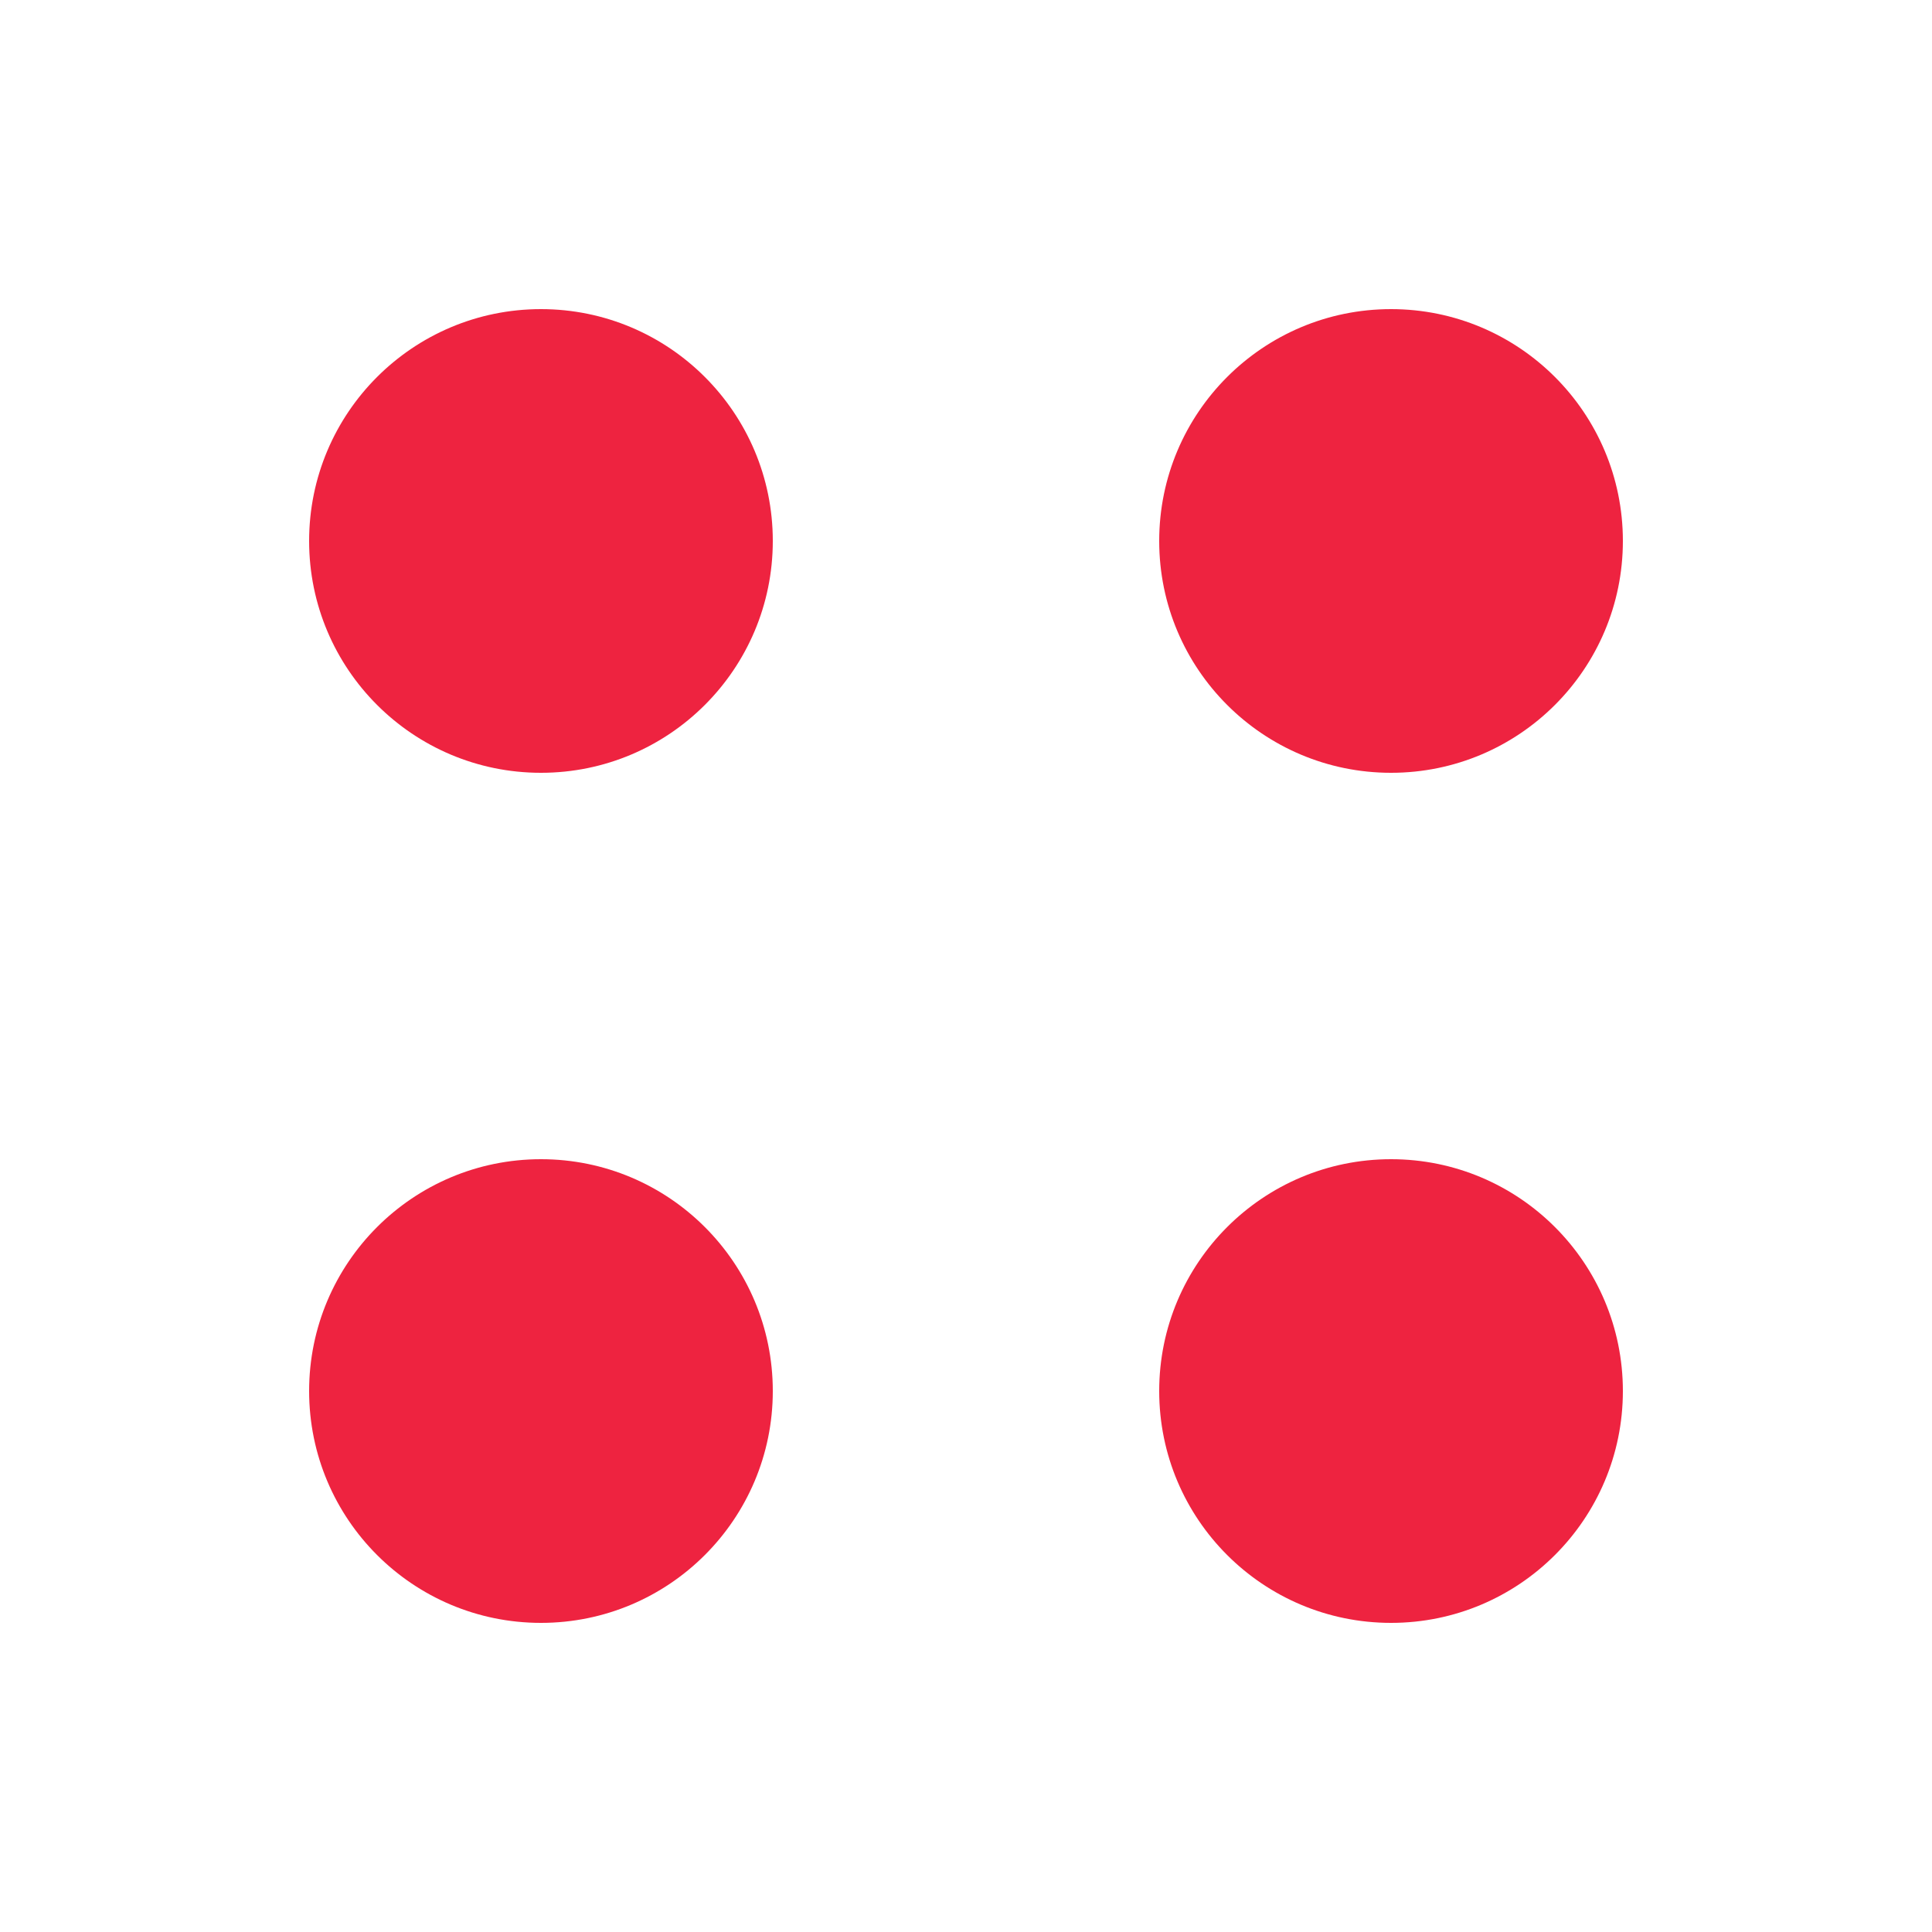
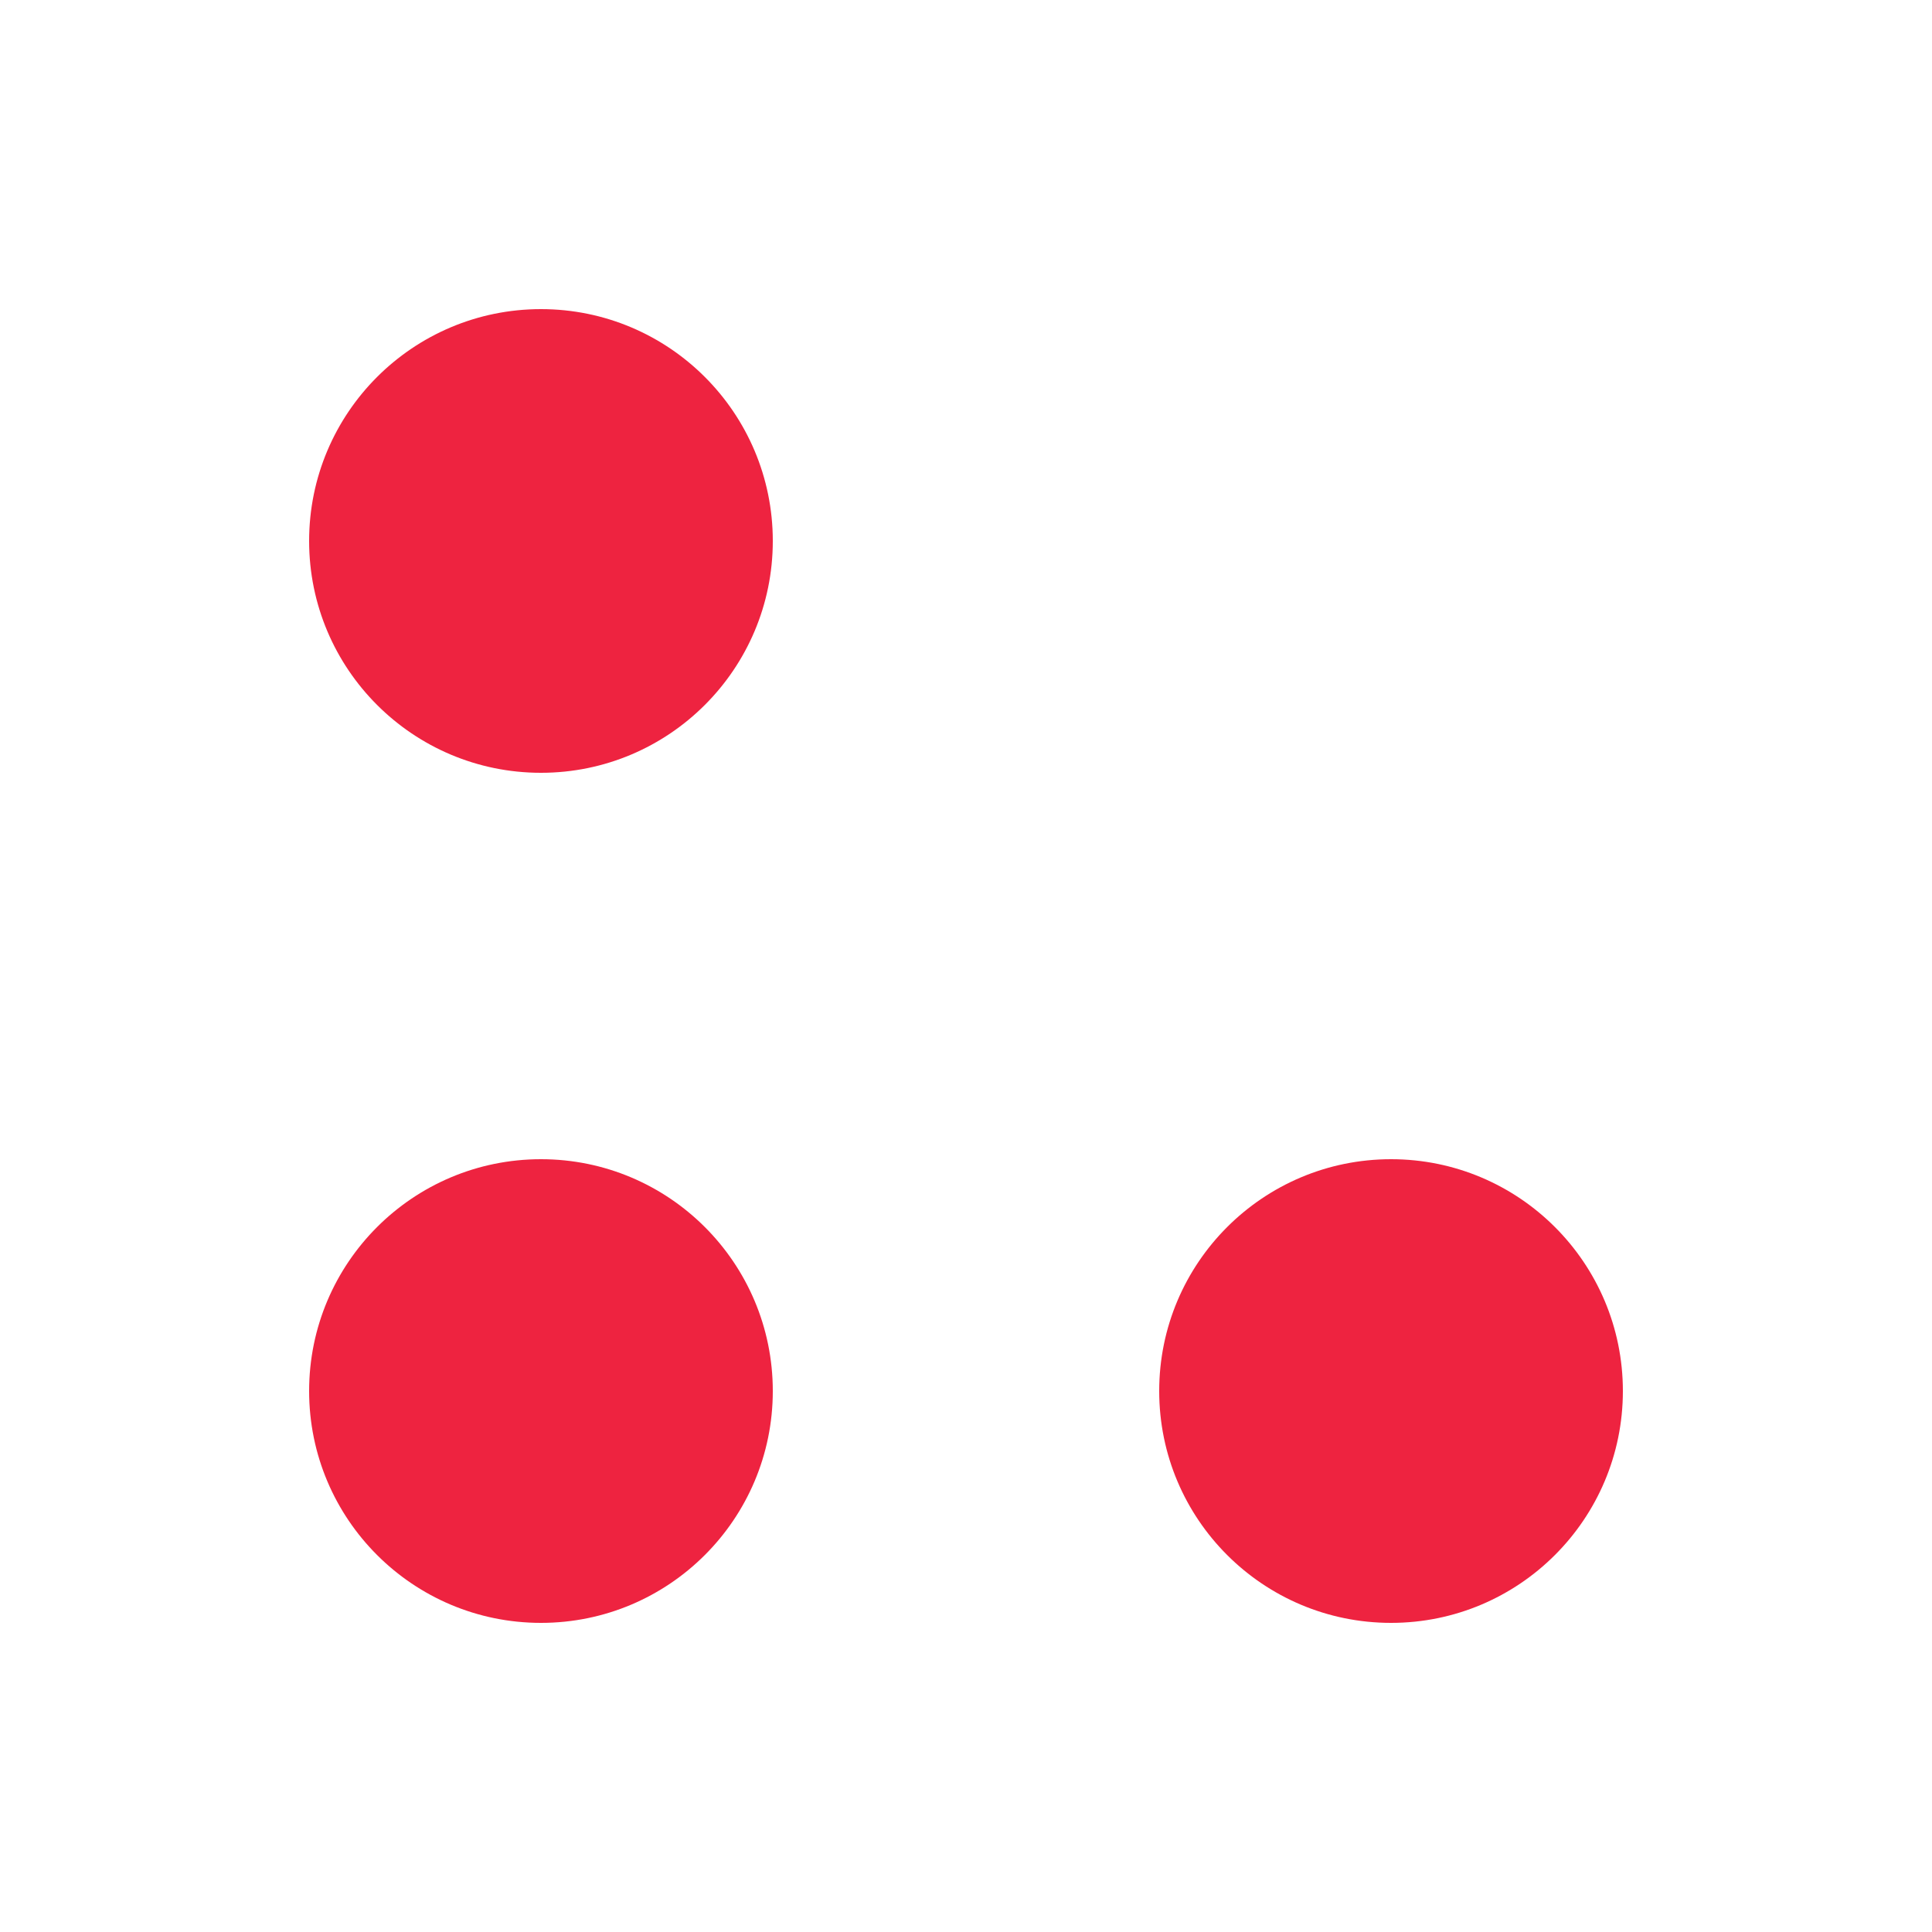
<svg xmlns="http://www.w3.org/2000/svg" width="25" height="25" viewBox="0 0 25 25" fill="none">
  <circle cx="7" cy="7" r="3" fill="#EE2340" />
-   <circle cx="18" cy="7" r="3" fill="#EE2340" />
  <circle cx="18" cy="18" r="3" fill="#EE2340" />
  <circle cx="7" cy="18" r="3" fill="#EE2340" />
</svg>